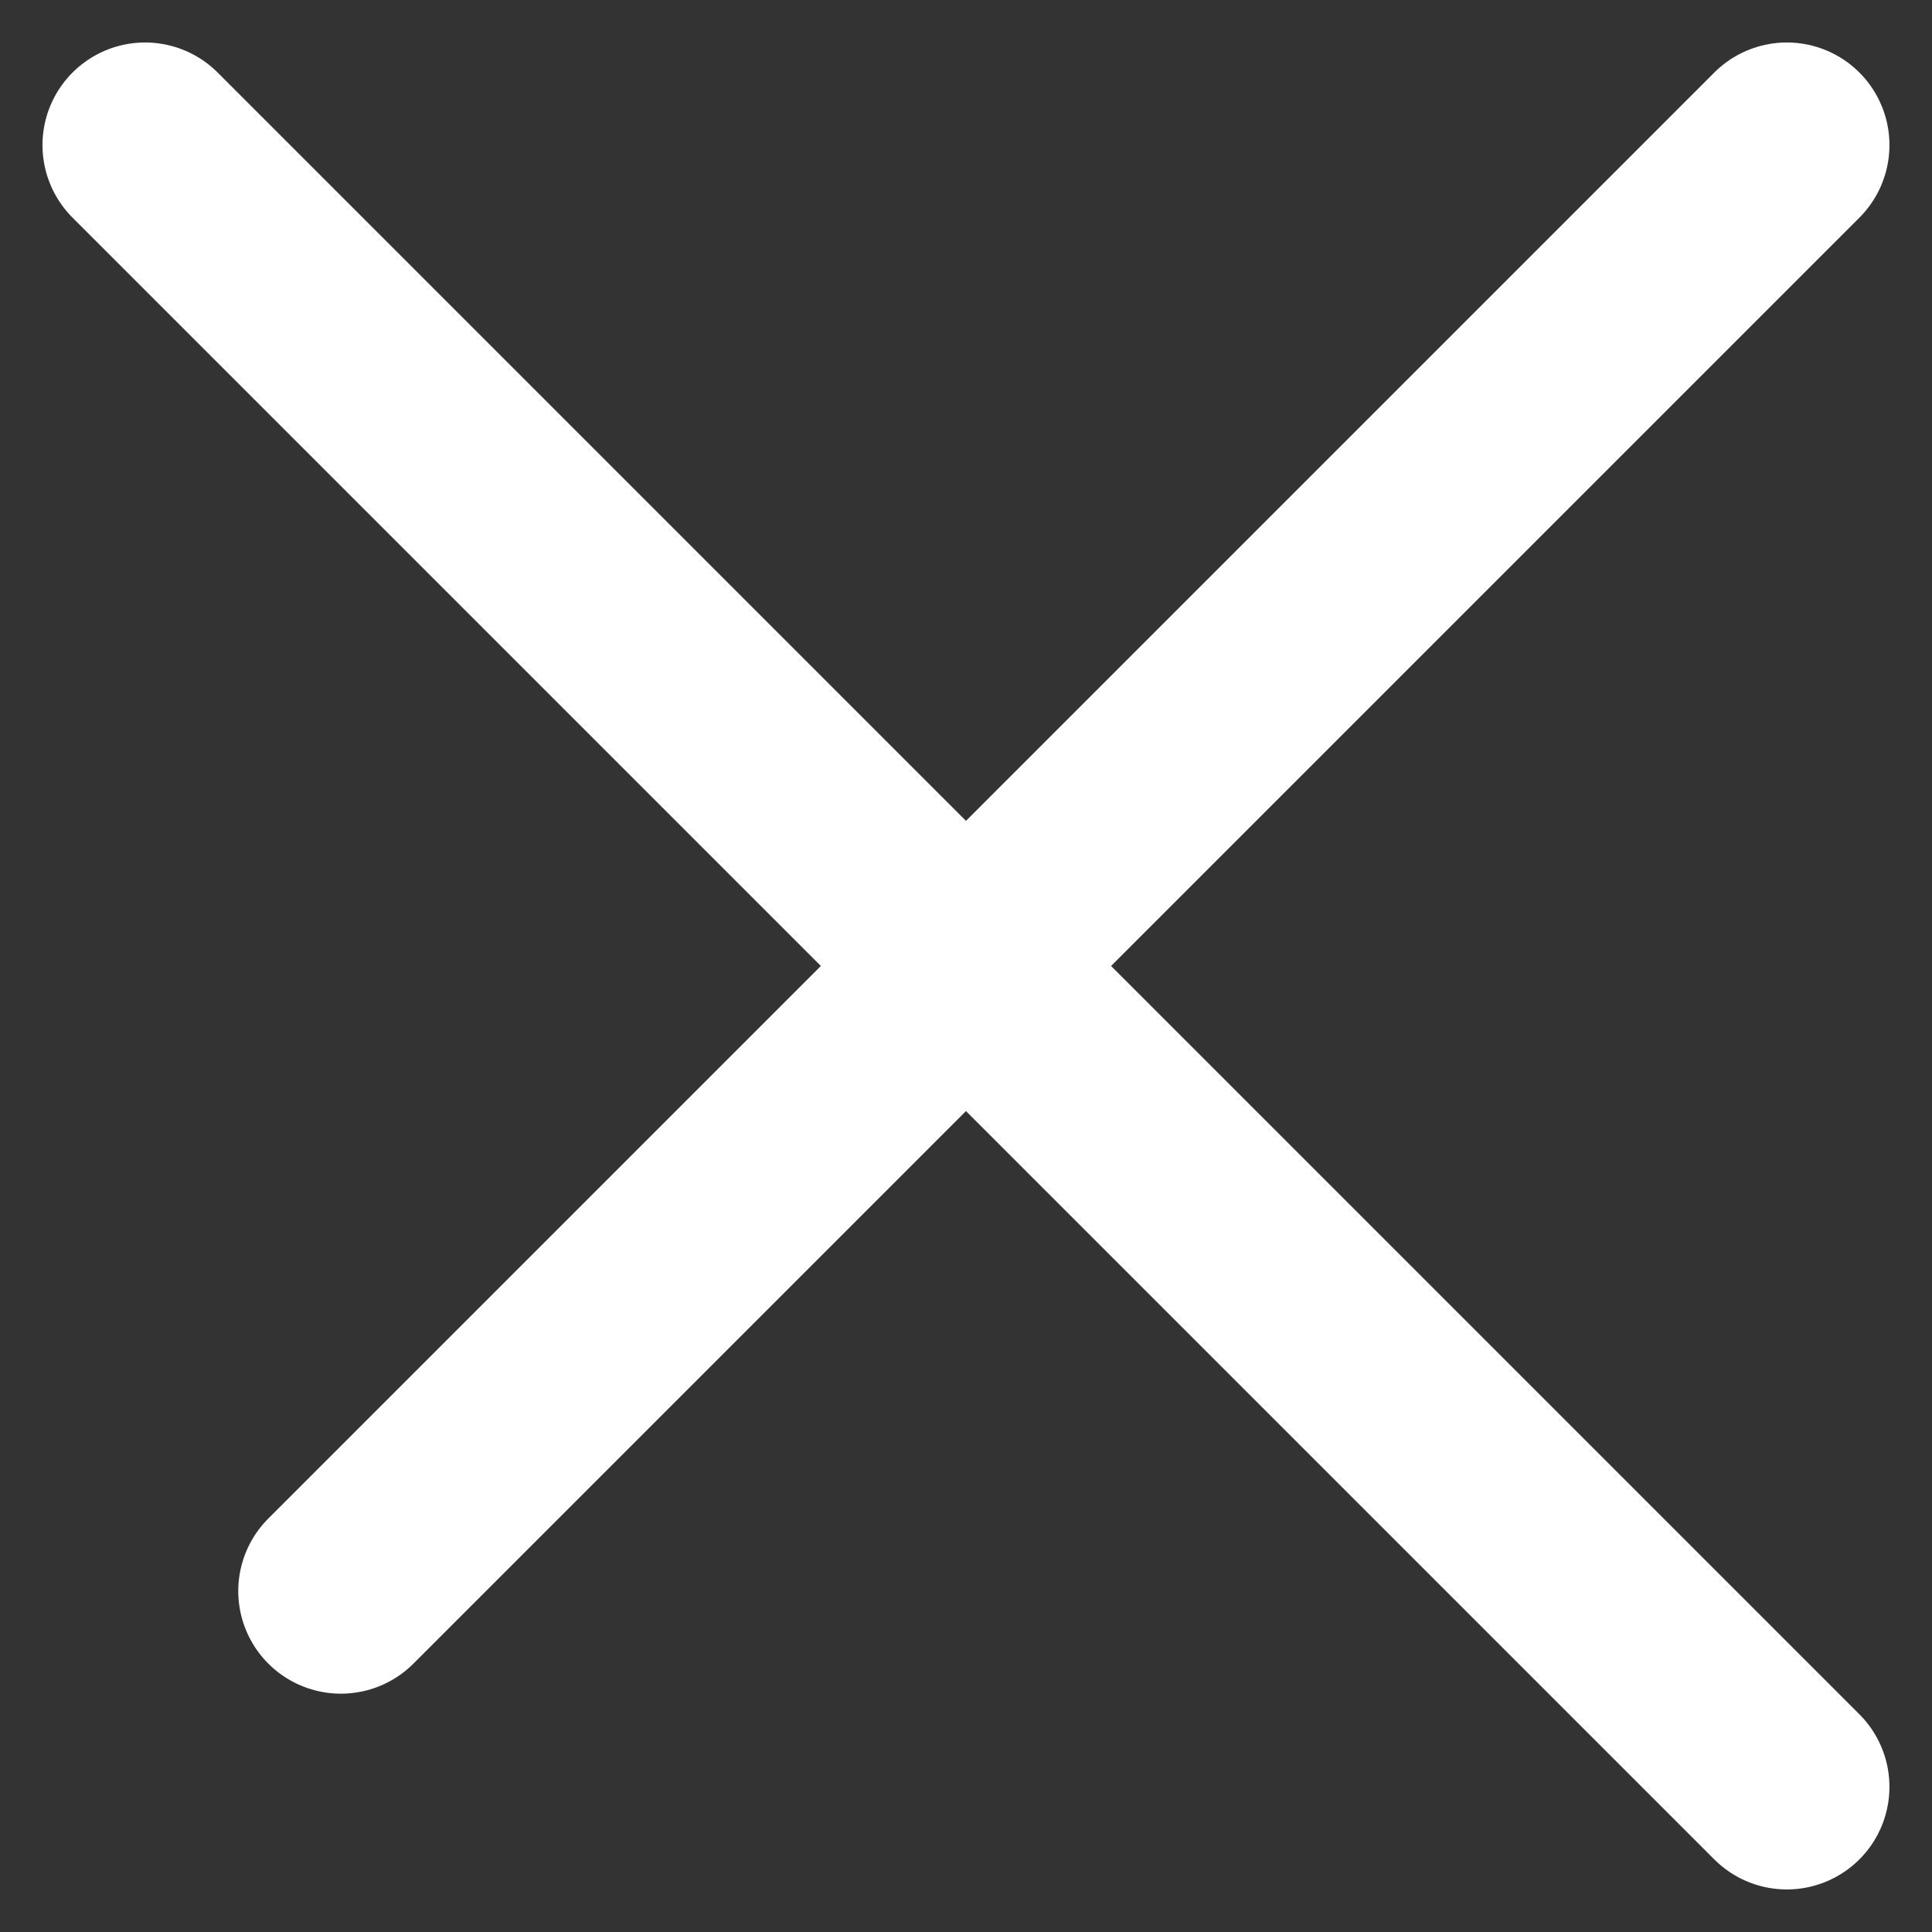
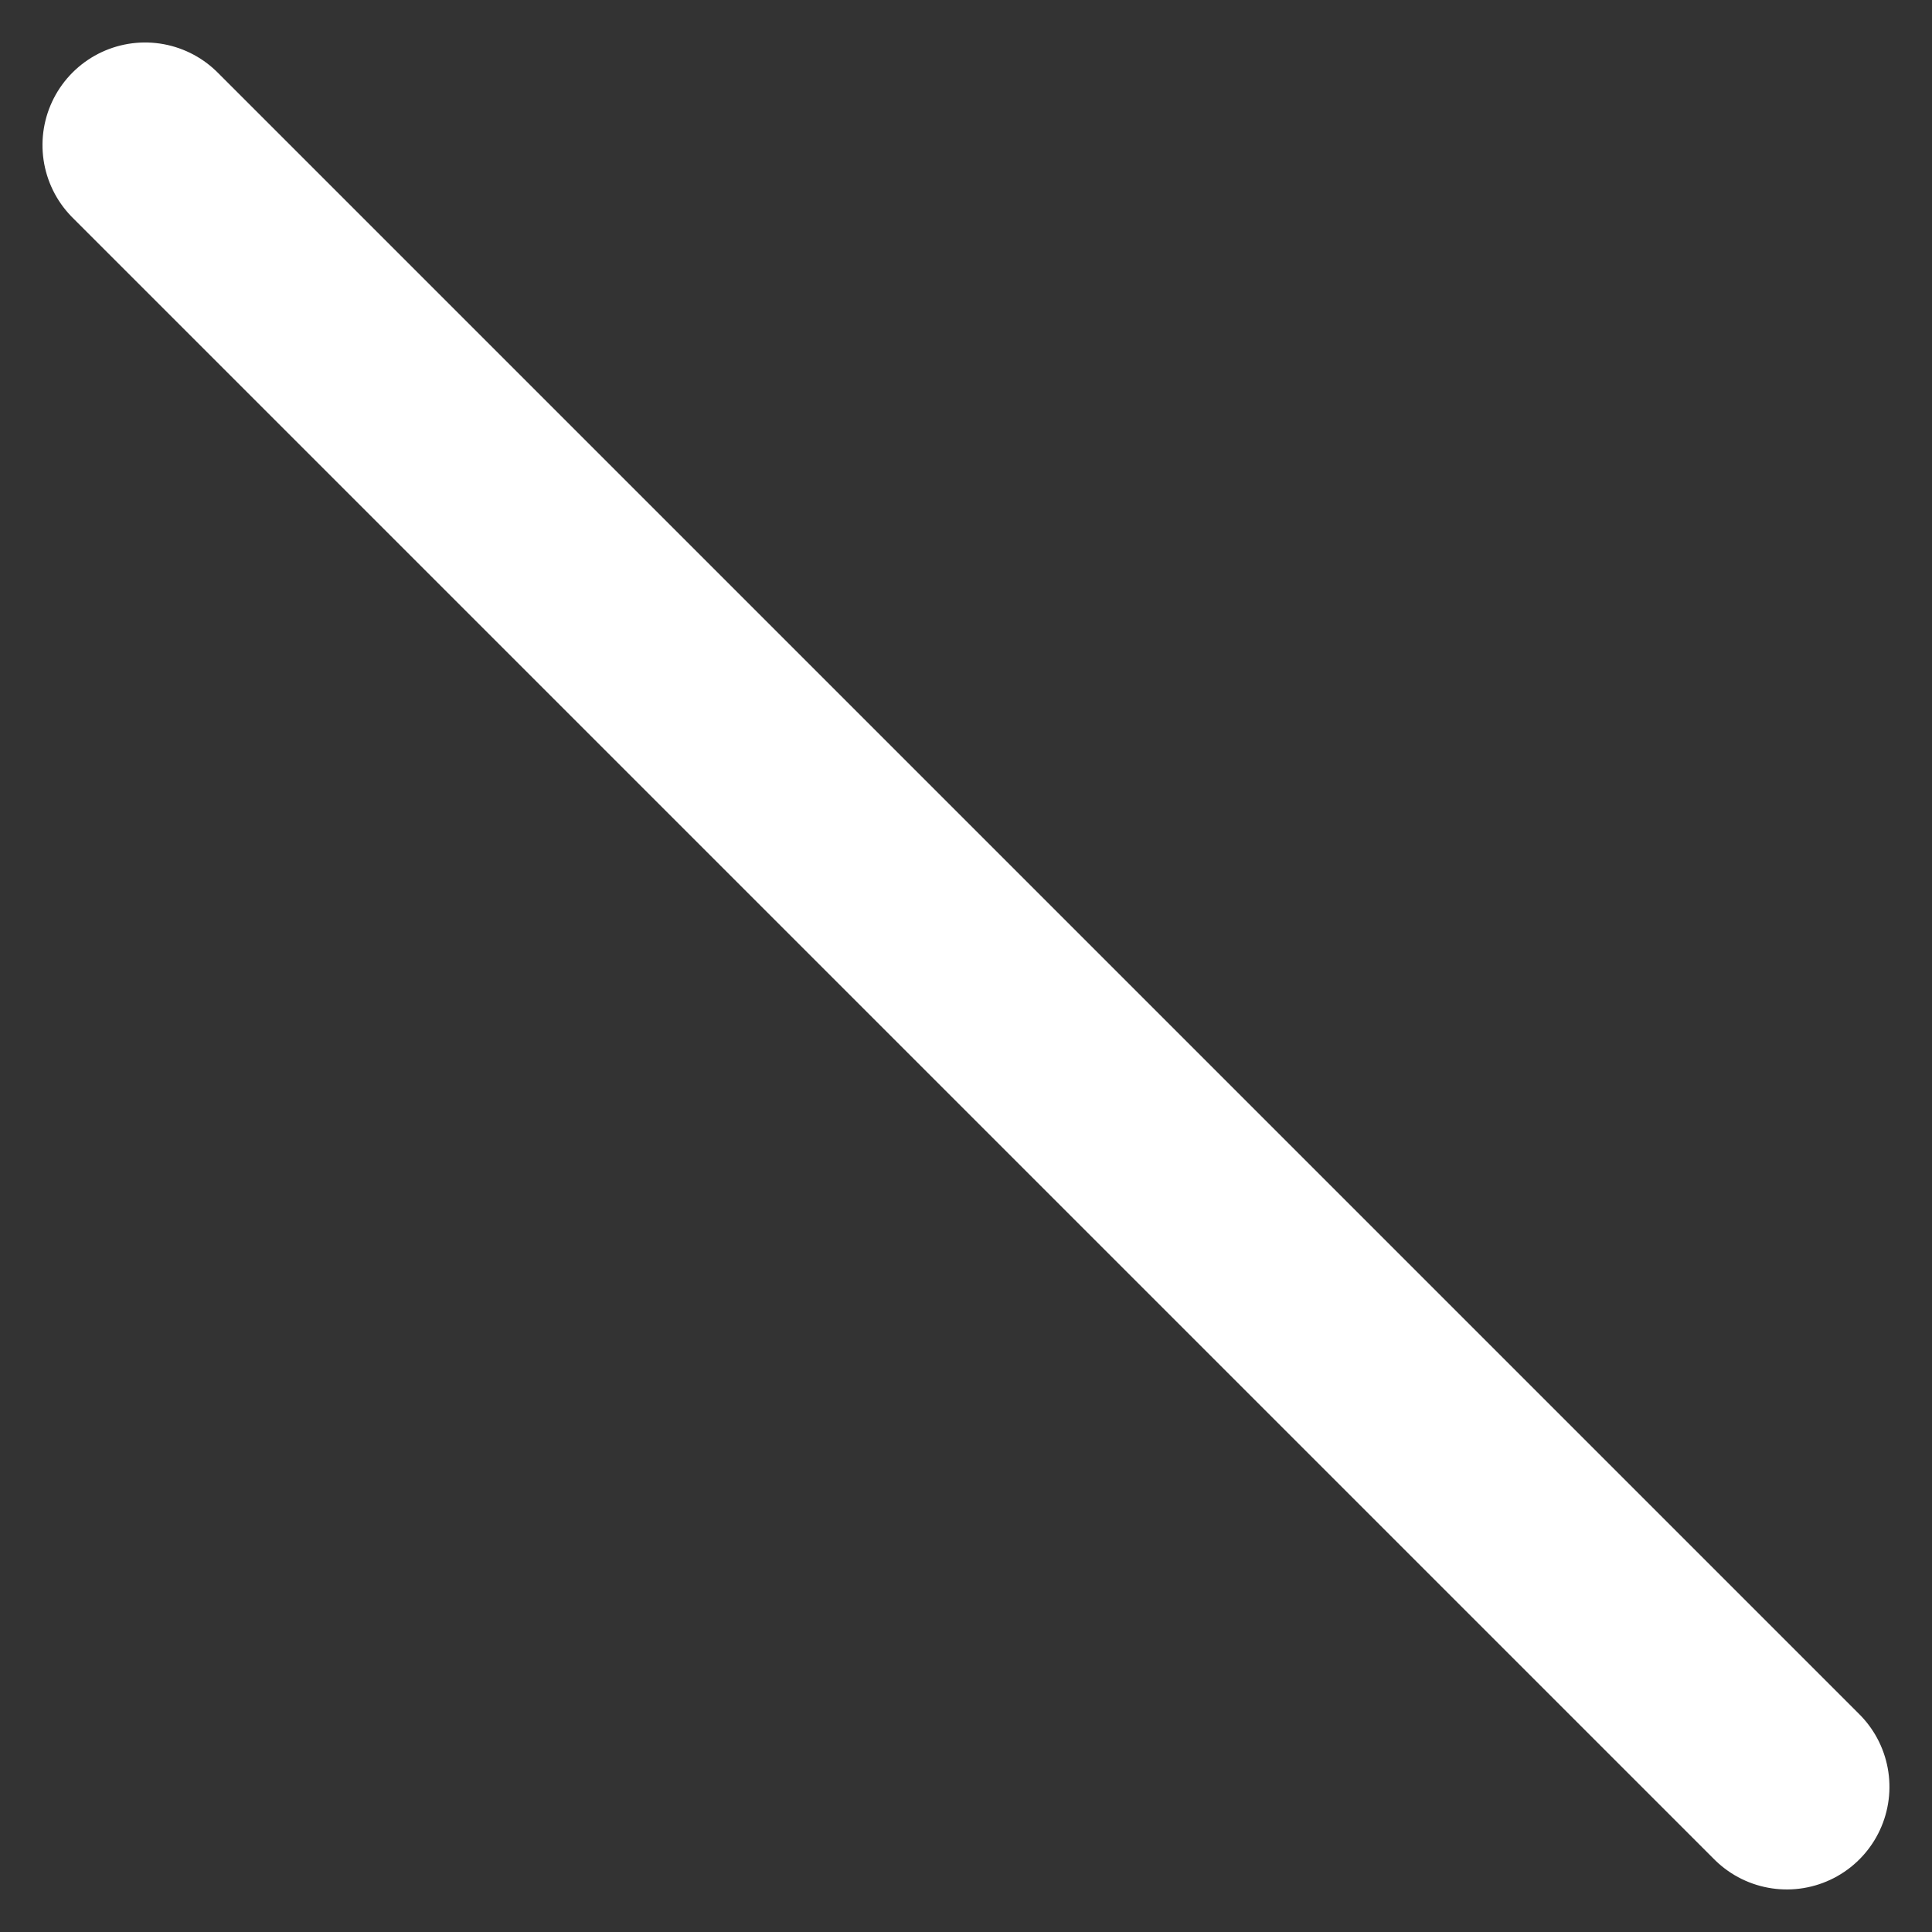
<svg xmlns="http://www.w3.org/2000/svg" width="28.243" height="28.243" viewBox="0 0 28.243 28.243">
  <rect x="0" y="0" width="28.243" height="28.243" fill="#333333" stroke="none" />
  <g id="Raggruppa_1153" data-name="Raggruppa 1153" transform="translate(-336.879 -372.379)">
    <line id="Linea_9456" data-name="Linea 9456" x2="33.941" transform="translate(339 374.5) rotate(45)" fill="none" stroke="#fff" stroke-linecap="round" stroke-width="3" />
-     <line id="Linea_9457" data-name="Linea 9457" y1="21.138" x2="21.138" transform="translate(341.862 374.5)" fill="none" stroke="#fff" stroke-linecap="round" stroke-width="3" />
  </g>
</svg>